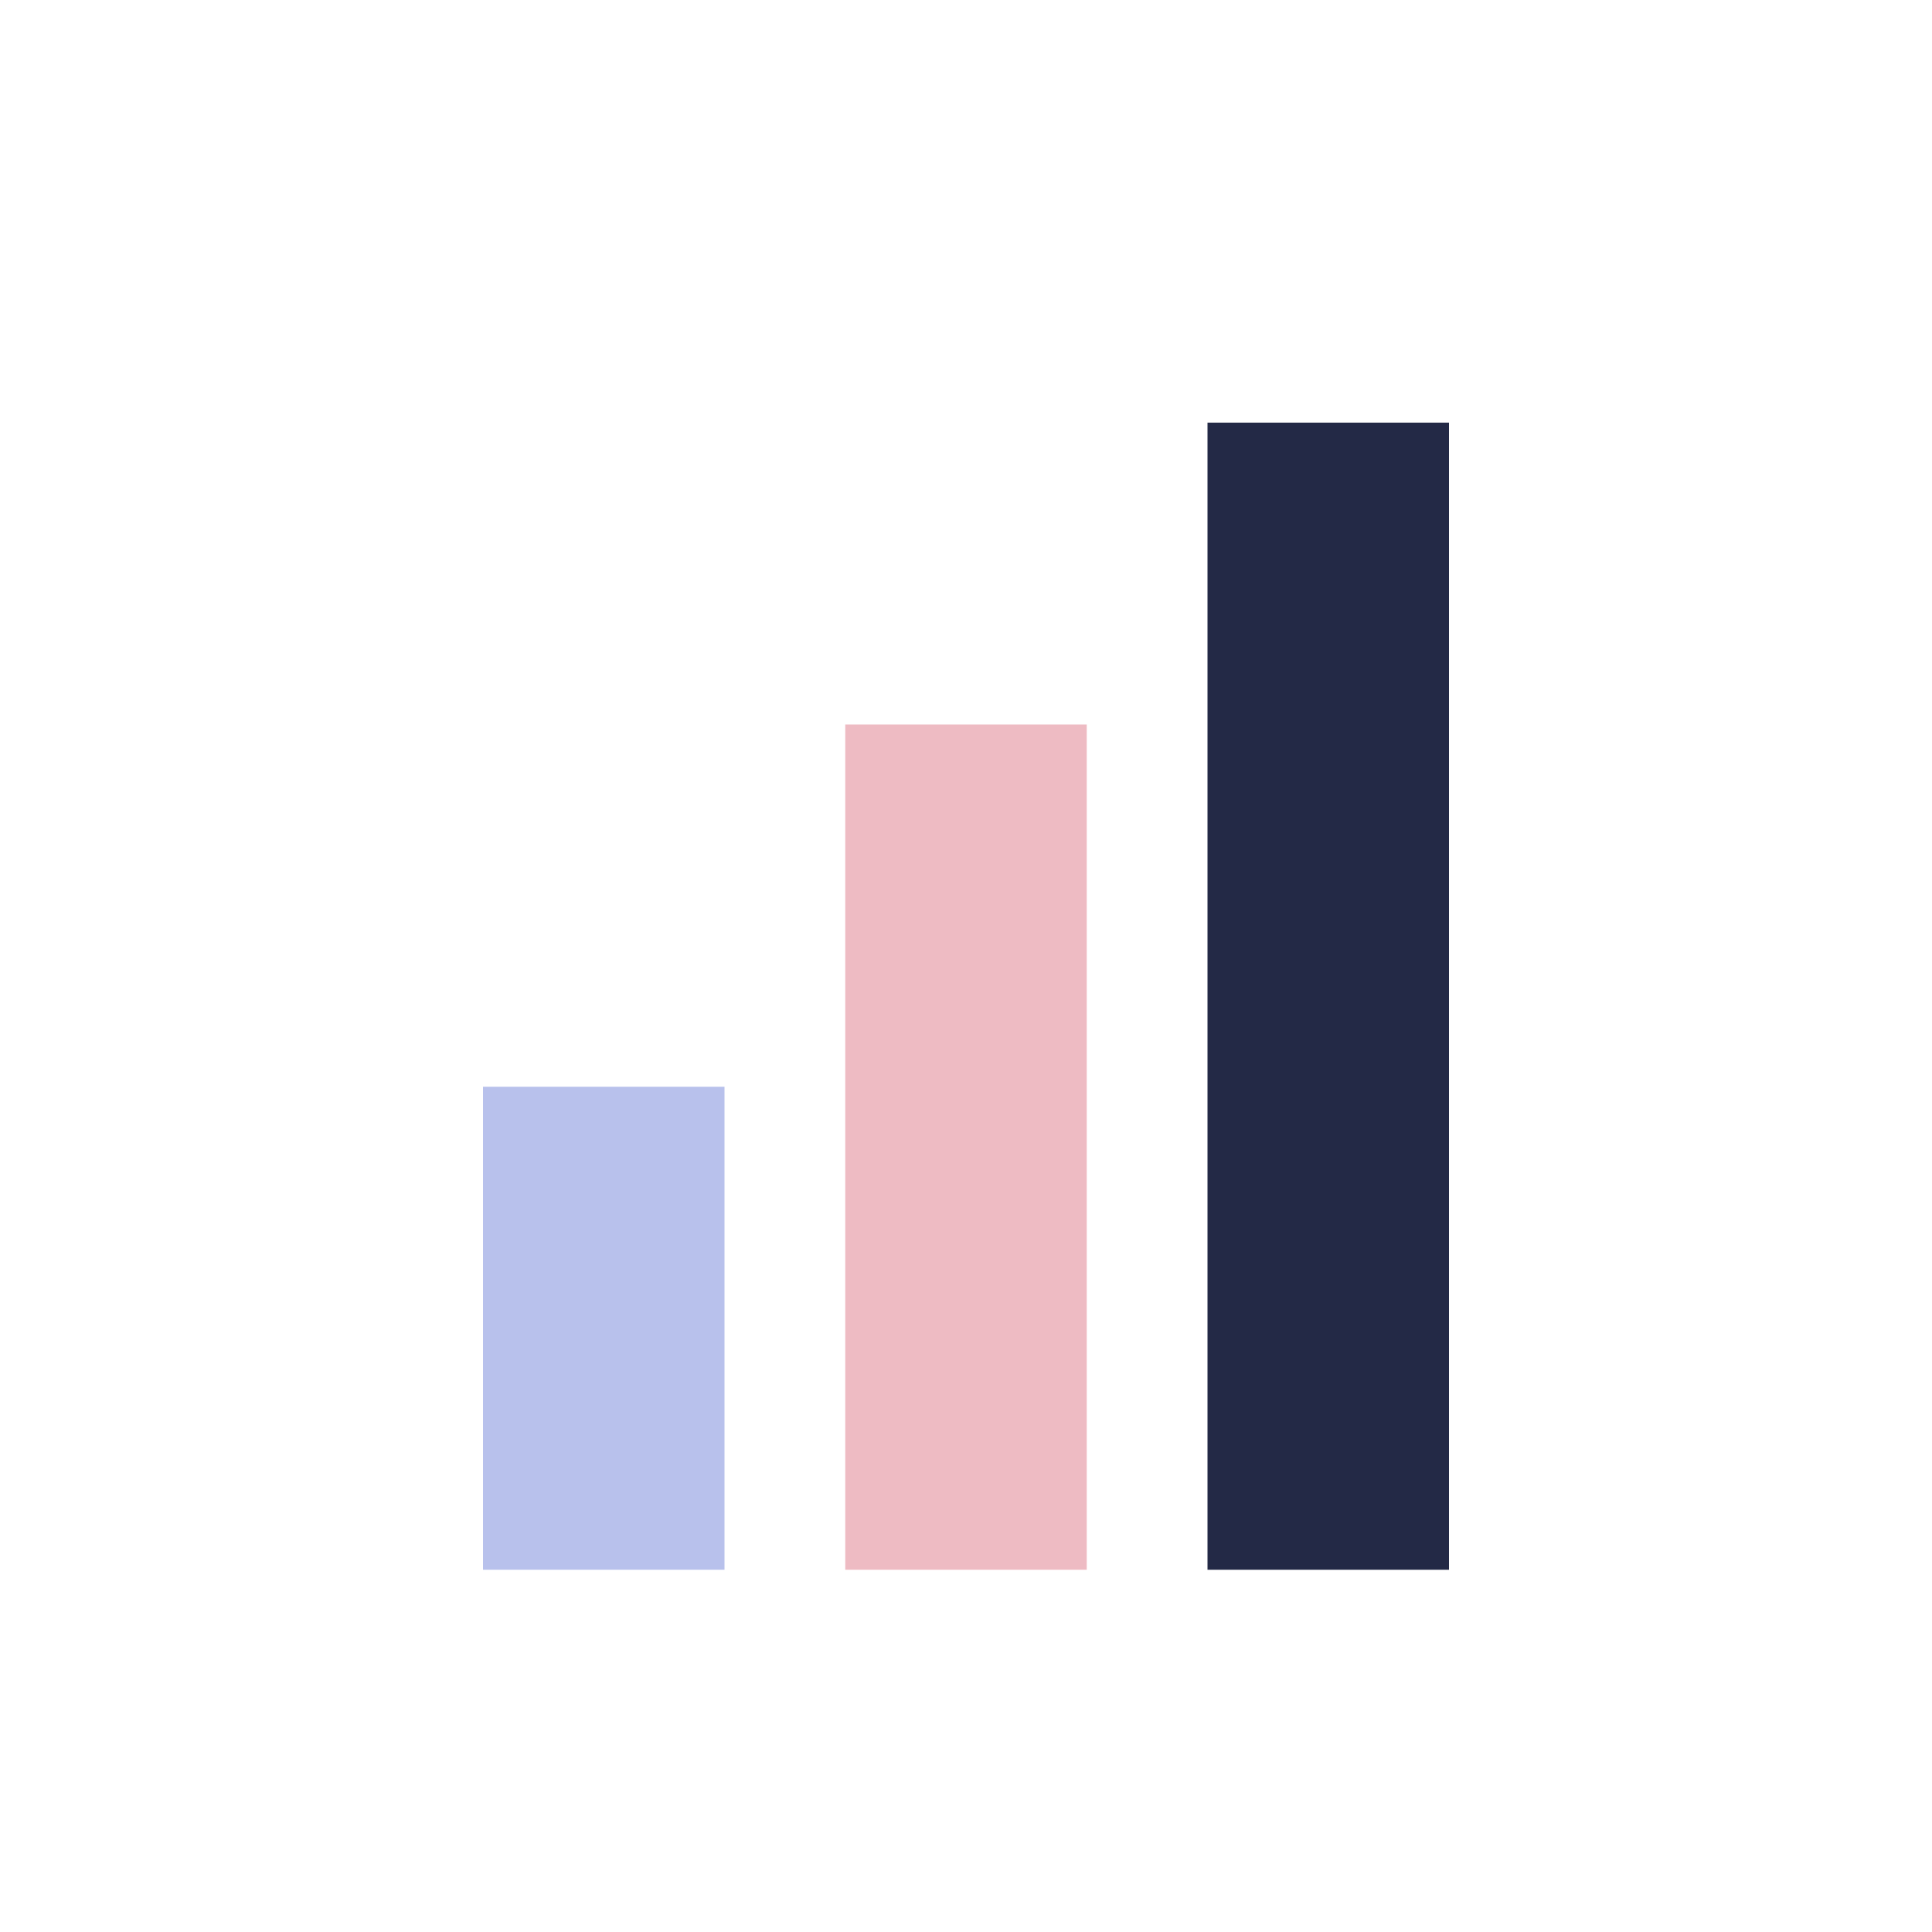
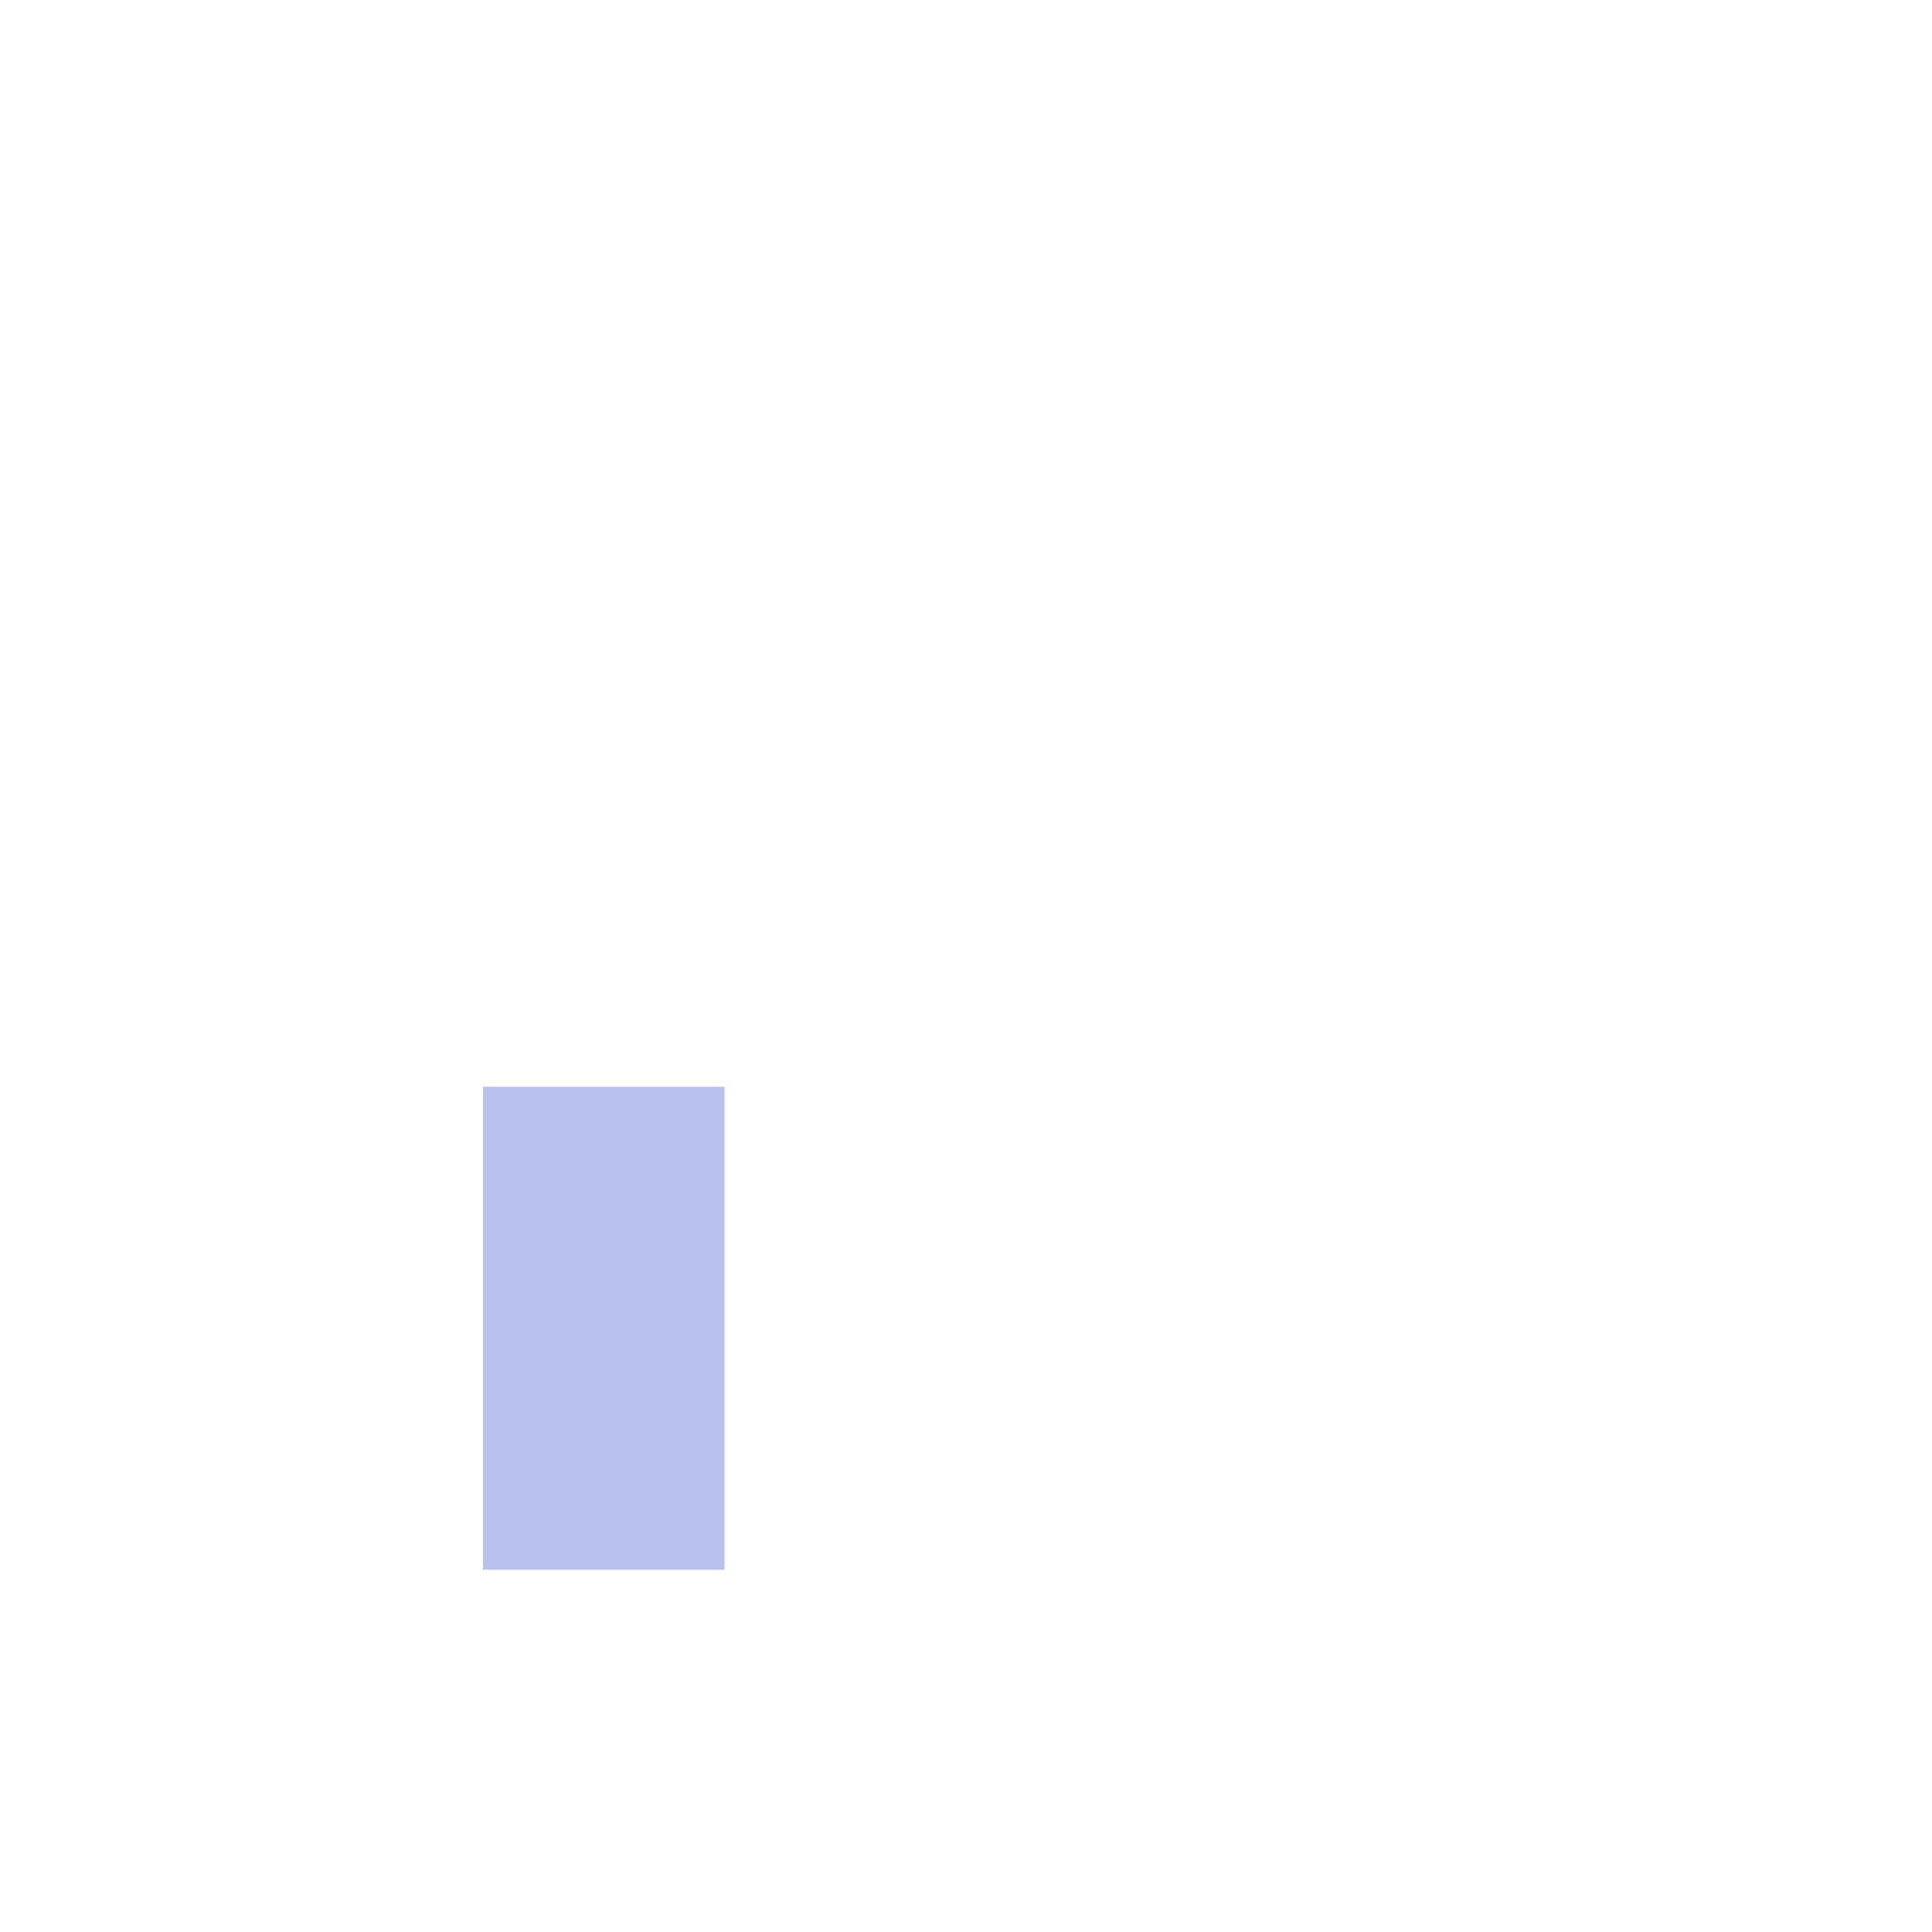
<svg xmlns="http://www.w3.org/2000/svg" width="32" height="32" viewBox="0 0 32 32">
  <rect x="8" y="18" width="4" height="8" fill="#b8c1ec" />
-   <rect x="14" y="12" width="4" height="14" fill="#eebbc3" />
-   <rect x="20" y="7" width="4" height="19" fill="#232946" />
</svg>